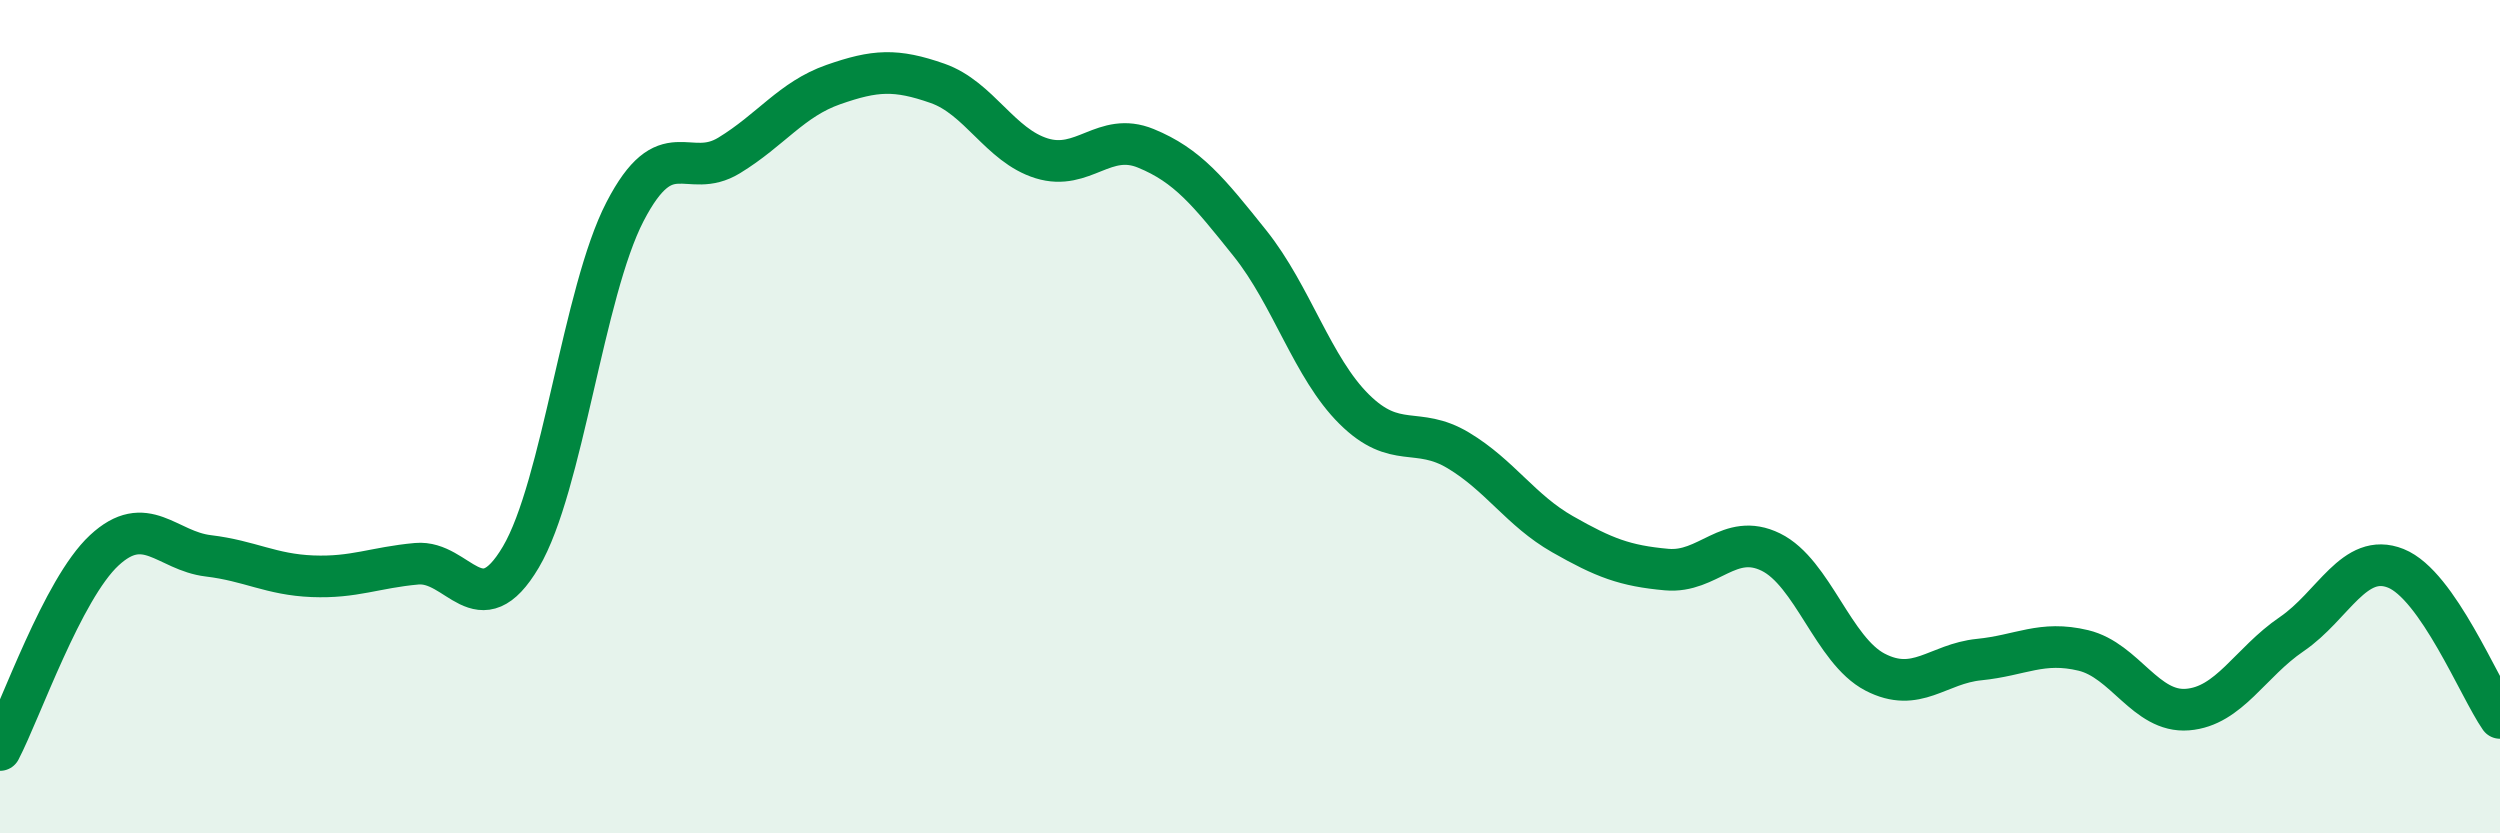
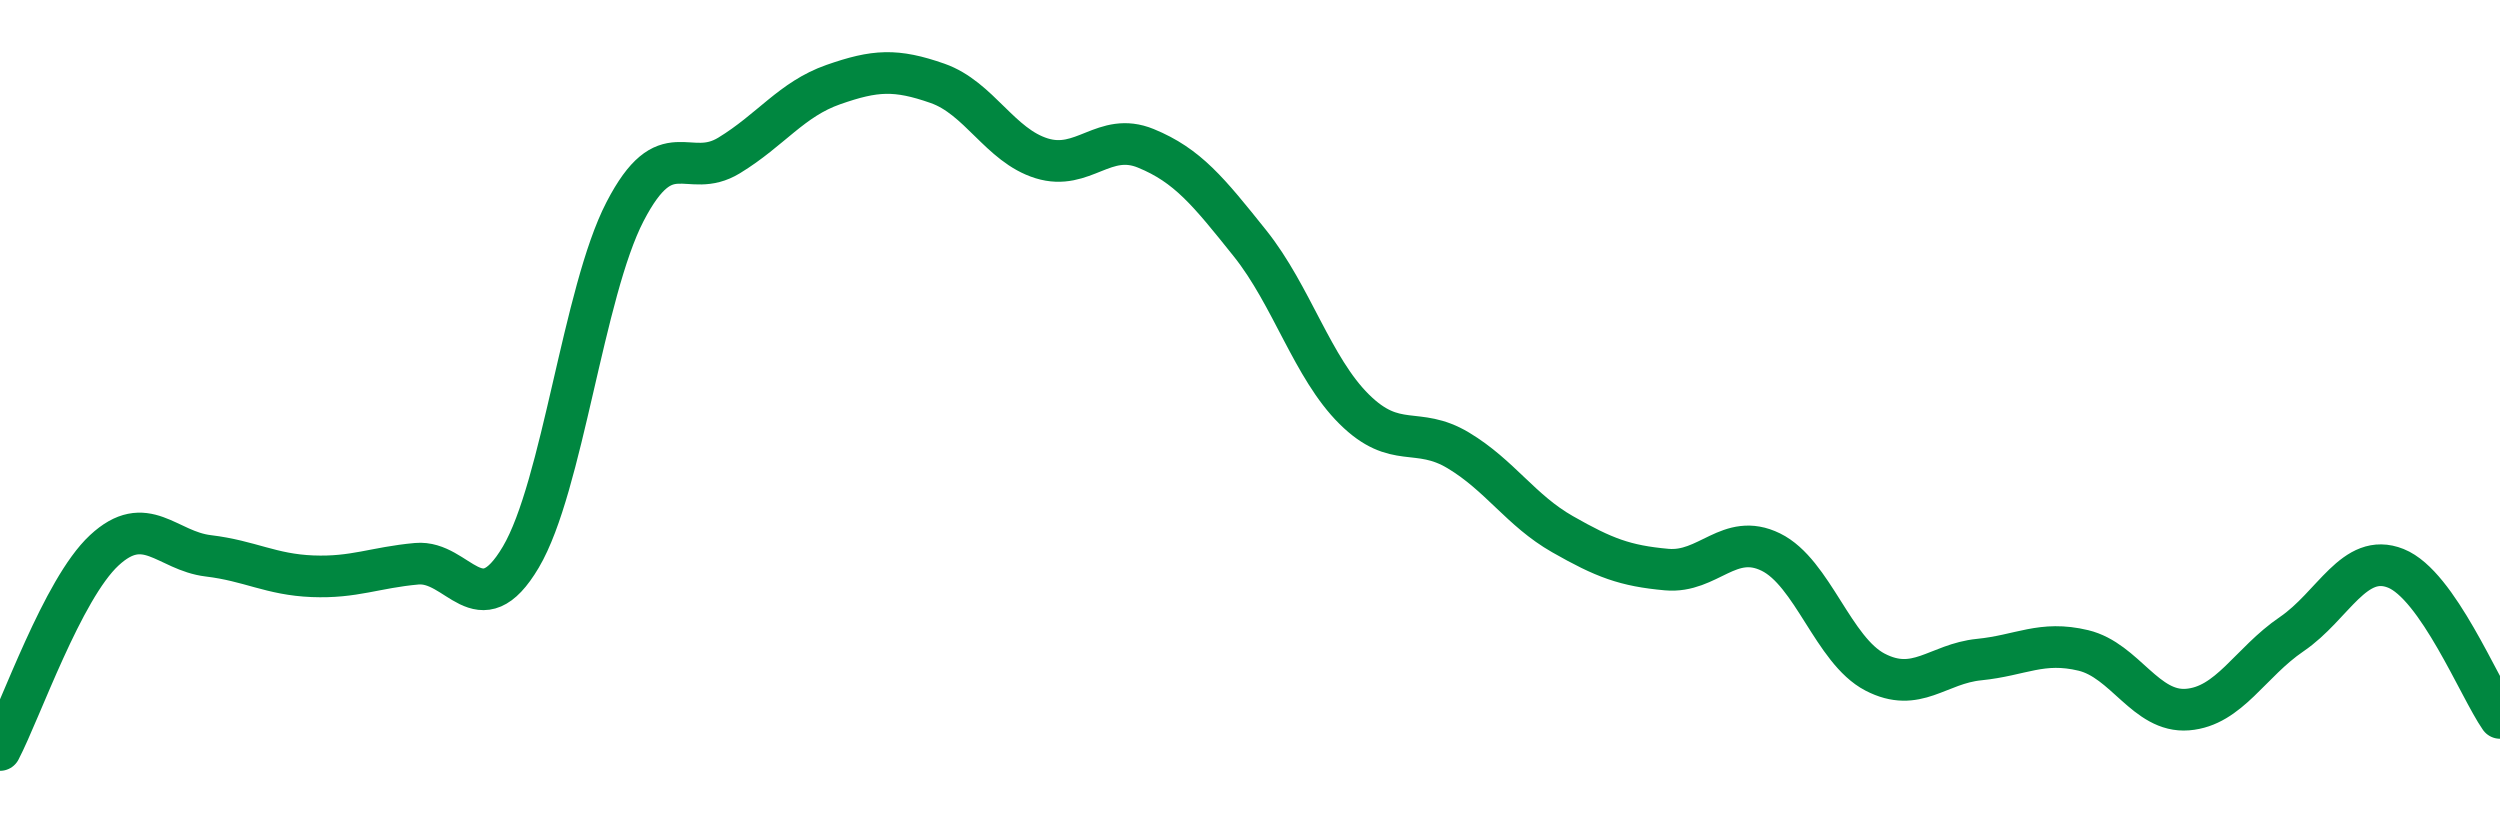
<svg xmlns="http://www.w3.org/2000/svg" width="60" height="20" viewBox="0 0 60 20">
-   <path d="M 0,18 C 0.5,17.04 1.5,14.14 2.5,13.21 C 3.5,12.28 4,13.22 5,13.34 C 6,13.46 6.5,13.79 7.5,13.83 C 8.5,13.87 9,13.62 10,13.53 C 11,13.44 11.5,15.06 12.5,13.37 C 13.5,11.68 14,7.01 15,5.08 C 16,3.15 16.5,4.34 17.5,3.73 C 18.5,3.12 19,2.38 20,2.03 C 21,1.68 21.5,1.65 22.5,2 C 23.5,2.35 24,3.49 25,3.8 C 26,4.11 26.5,3.15 27.5,3.56 C 28.5,3.97 29,4.59 30,5.84 C 31,7.09 31.5,8.83 32.5,9.82 C 33.5,10.81 34,10.21 35,10.81 C 36,11.41 36.5,12.25 37.5,12.82 C 38.5,13.39 39,13.58 40,13.67 C 41,13.76 41.5,12.76 42.5,13.25 C 43.5,13.74 44,15.61 45,16.13 C 46,16.65 46.5,15.93 47.5,15.83 C 48.5,15.73 49,15.37 50,15.61 C 51,15.85 51.5,17.11 52.5,17.03 C 53.5,16.95 54,15.9 55,15.22 C 56,14.54 56.5,13.24 57.5,13.64 C 58.5,14.04 59.5,16.51 60,17.23L60 20L0 20Z" fill="#008740" opacity="0.1" stroke-linecap="round" stroke-linejoin="round" />
  <path d="M 0,18 C 0.5,17.04 1.5,14.14 2.5,13.21 C 3.5,12.28 4,13.22 5,13.34 C 6,13.46 6.5,13.79 7.5,13.83 C 8.5,13.87 9,13.62 10,13.53 C 11,13.44 11.5,15.06 12.5,13.37 C 13.5,11.68 14,7.01 15,5.08 C 16,3.15 16.5,4.34 17.5,3.73 C 18.5,3.12 19,2.38 20,2.03 C 21,1.68 21.5,1.65 22.5,2 C 23.5,2.35 24,3.49 25,3.8 C 26,4.11 26.5,3.15 27.5,3.56 C 28.5,3.97 29,4.59 30,5.84 C 31,7.09 31.5,8.83 32.5,9.82 C 33.5,10.81 34,10.21 35,10.81 C 36,11.41 36.5,12.25 37.5,12.82 C 38.5,13.39 39,13.58 40,13.67 C 41,13.76 41.5,12.76 42.5,13.25 C 43.5,13.74 44,15.61 45,16.13 C 46,16.65 46.5,15.93 47.5,15.83 C 48.5,15.73 49,15.37 50,15.61 C 51,15.85 51.5,17.11 52.5,17.03 C 53.5,16.95 54,15.9 55,15.22 C 56,14.54 56.5,13.24 57.5,13.64 C 58.5,14.04 59.5,16.51 60,17.23" stroke="#008740" stroke-width="1" fill="none" stroke-linecap="round" stroke-linejoin="round" />
</svg>